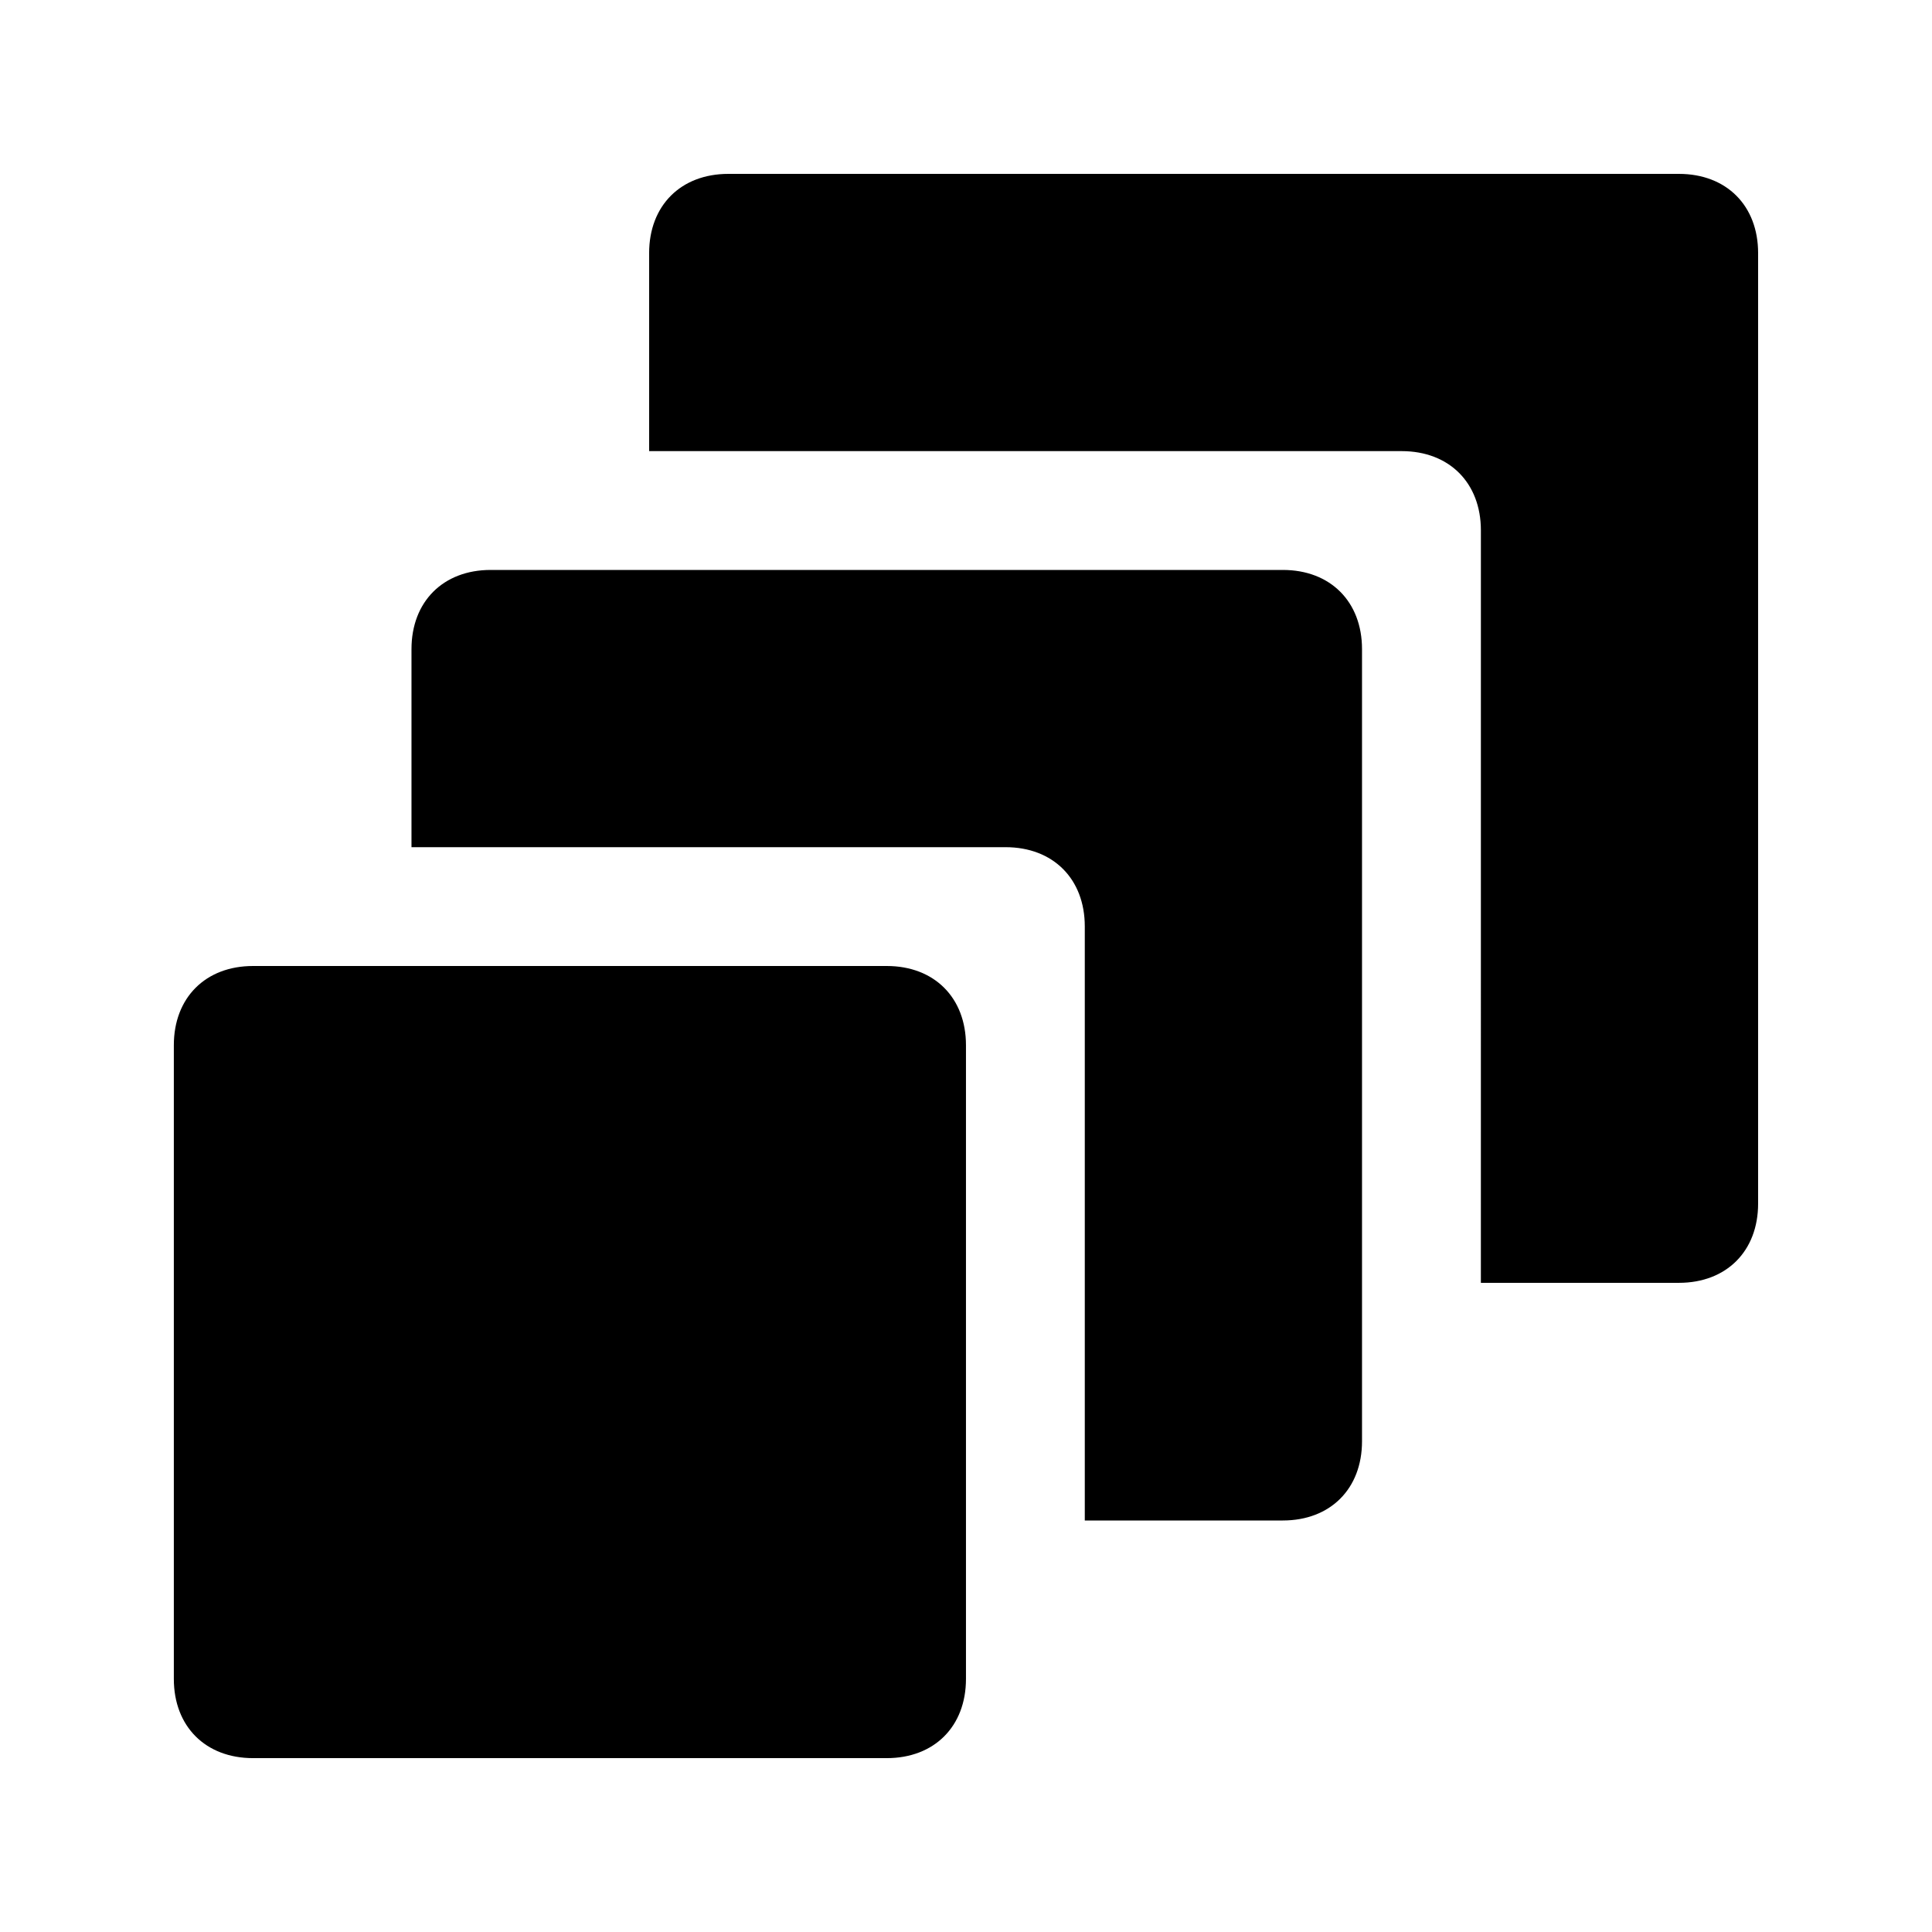
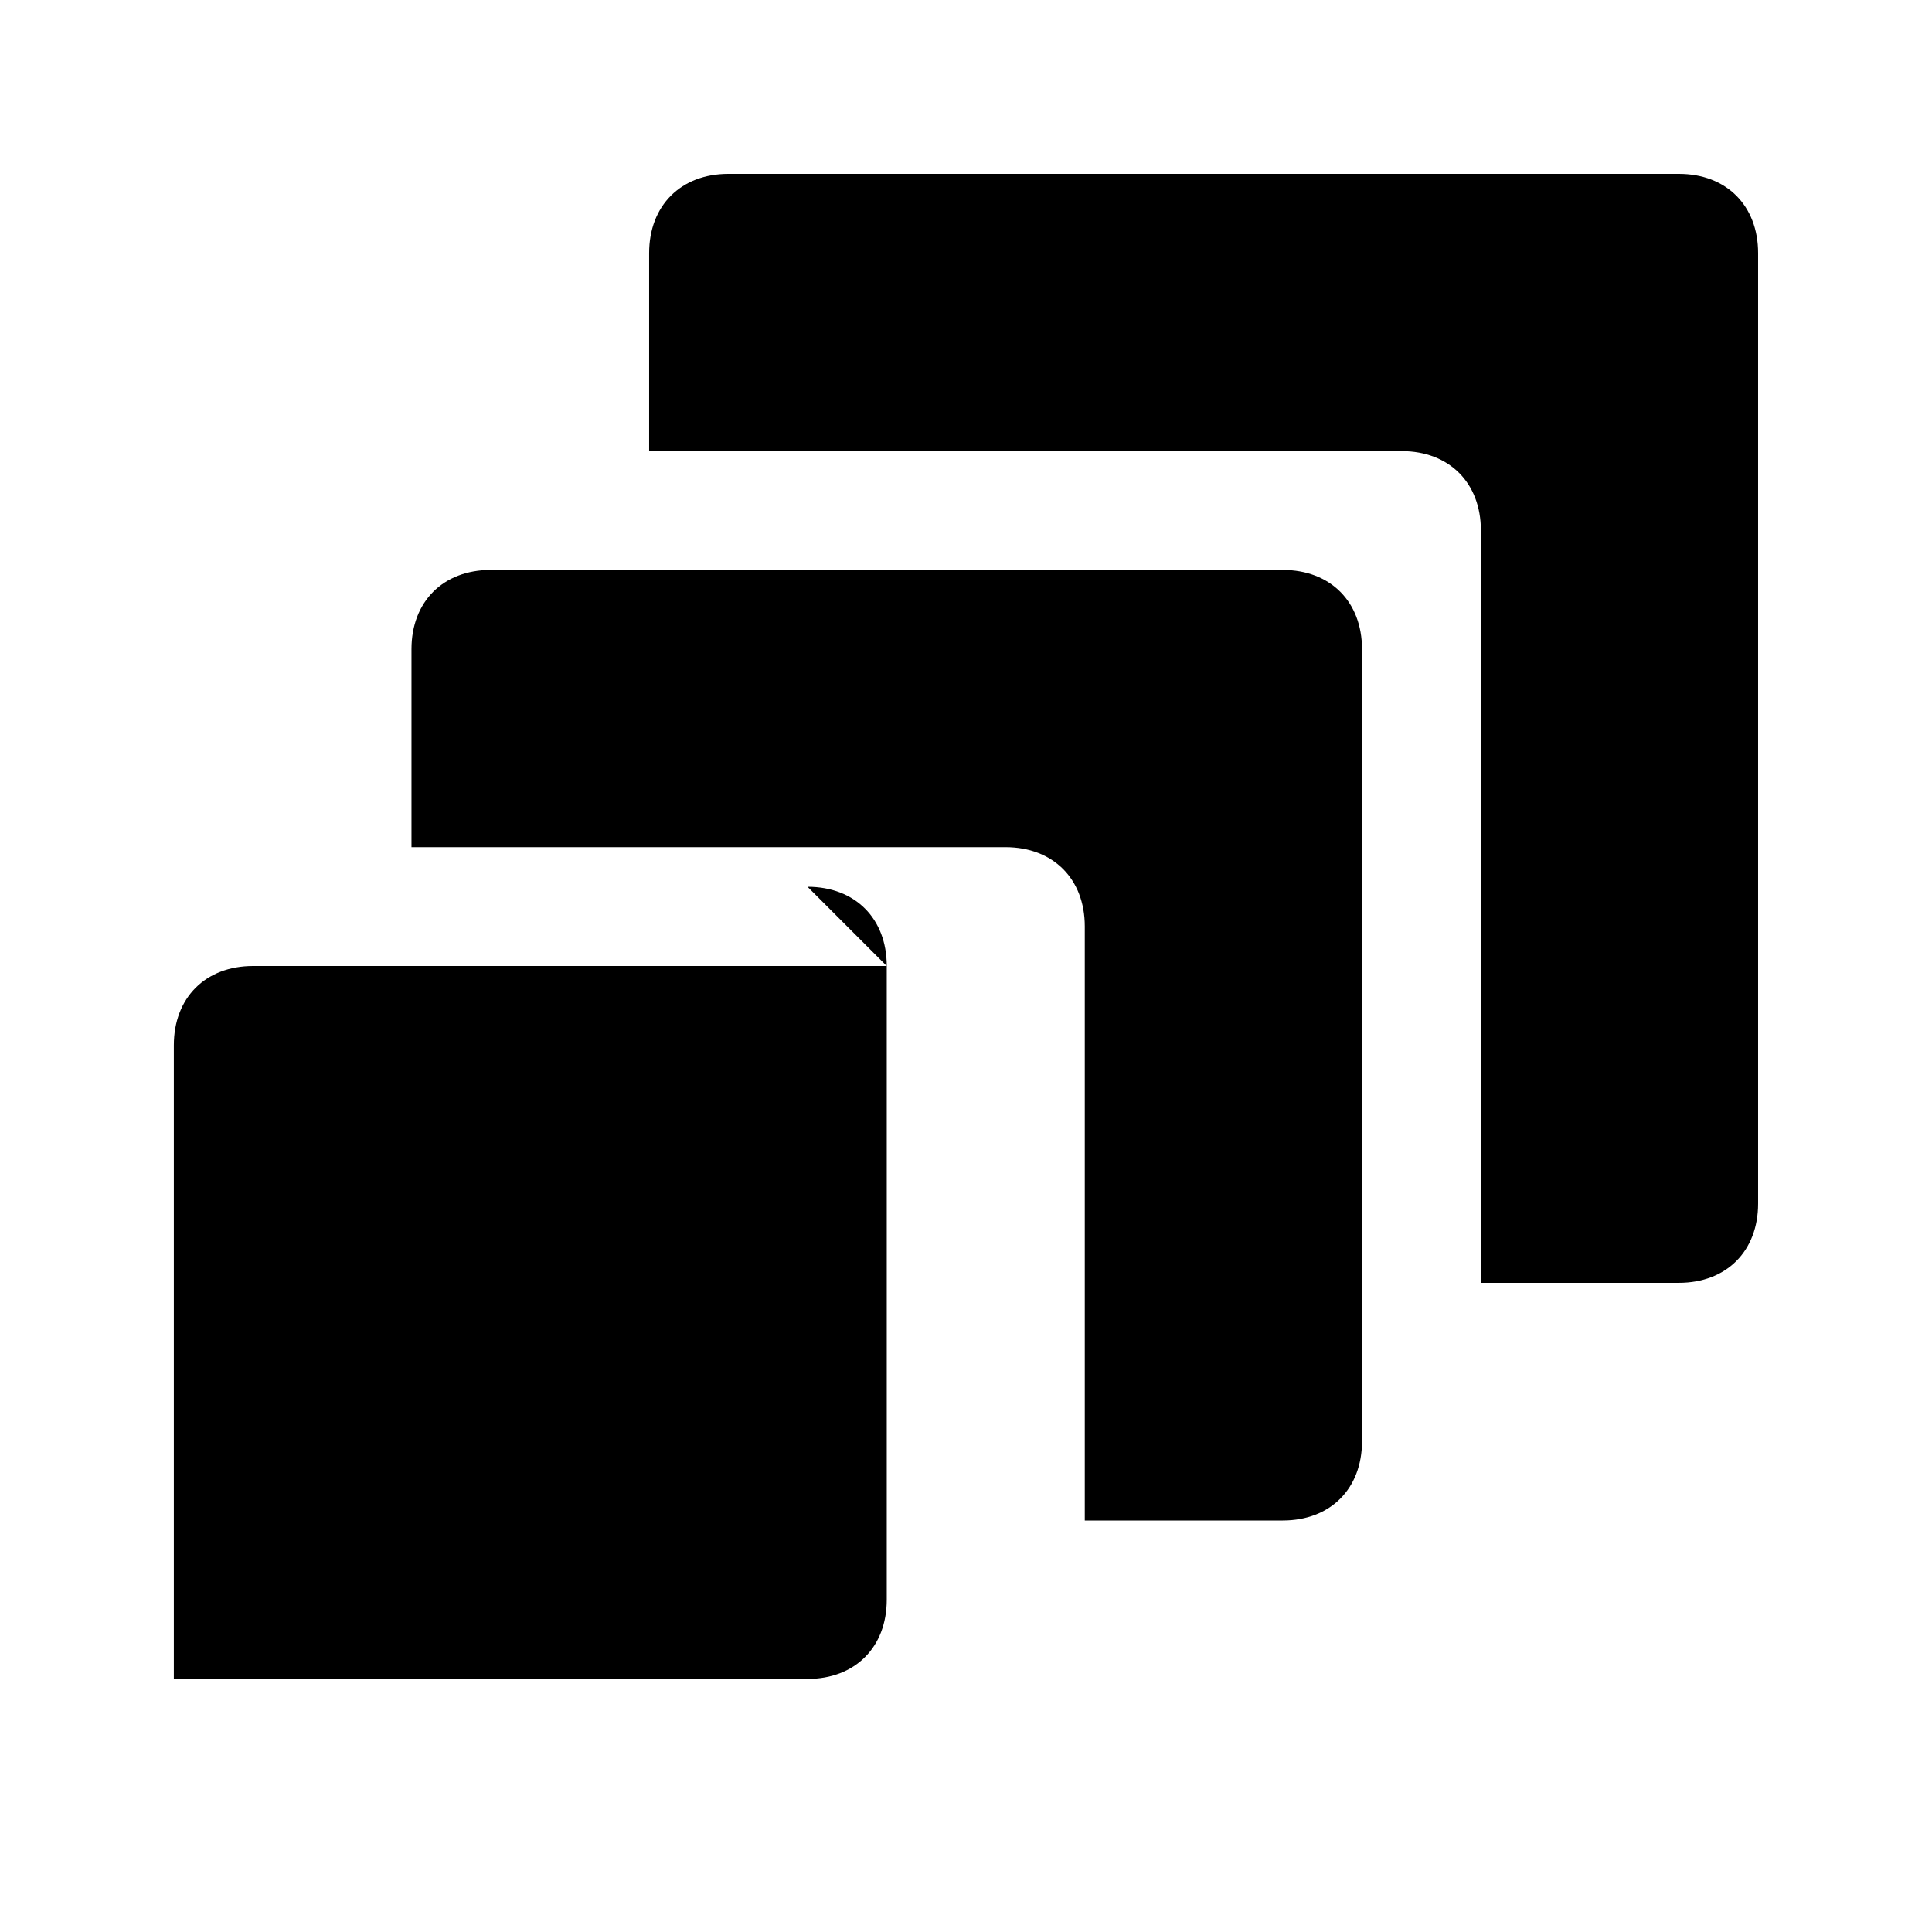
<svg xmlns="http://www.w3.org/2000/svg" fill="#000000" width="800px" height="800px" version="1.1" viewBox="144 144 512 512">
-   <path d="m483.96 295.04h-209.92c-12.598 0-20.992 8.395-20.992 20.992v52.48h157.44c12.594 0 20.992 8.398 20.992 20.992v157.44h52.477c12.594 0 20.992-8.398 20.992-20.992v-209.92c0-12.598-8.395-20.992-20.992-20.992zm-104.96 104.96h-167.94c-12.594 0-20.992 8.398-20.992 20.992v167.94c0 12.594 8.398 20.992 20.992 20.992h167.94c12.594 0 20.992-8.398 20.992-20.992v-167.94c0-12.598-8.398-20.992-20.992-20.992zm209.92-209.92h-251.9c-12.598 0-20.992 8.398-20.992 20.992v52.48h199.43c12.594 0 20.992 8.398 20.992 20.992l-0.004 199.42h52.48c12.594 0 20.992-8.398 20.992-20.992v-251.9c0-12.594-8.395-20.992-20.992-20.992z" />
+   <path d="m483.96 295.04h-209.92c-12.598 0-20.992 8.395-20.992 20.992v52.48h157.44c12.594 0 20.992 8.398 20.992 20.992v157.44h52.477c12.594 0 20.992-8.398 20.992-20.992v-209.92c0-12.598-8.395-20.992-20.992-20.992zm-104.96 104.96h-167.94c-12.594 0-20.992 8.398-20.992 20.992v167.94h167.94c12.594 0 20.992-8.398 20.992-20.992v-167.94c0-12.598-8.398-20.992-20.992-20.992zm209.92-209.92h-251.9c-12.598 0-20.992 8.398-20.992 20.992v52.48h199.43c12.594 0 20.992 8.398 20.992 20.992l-0.004 199.42h52.48c12.594 0 20.992-8.398 20.992-20.992v-251.9c0-12.594-8.395-20.992-20.992-20.992z" />
</svg>